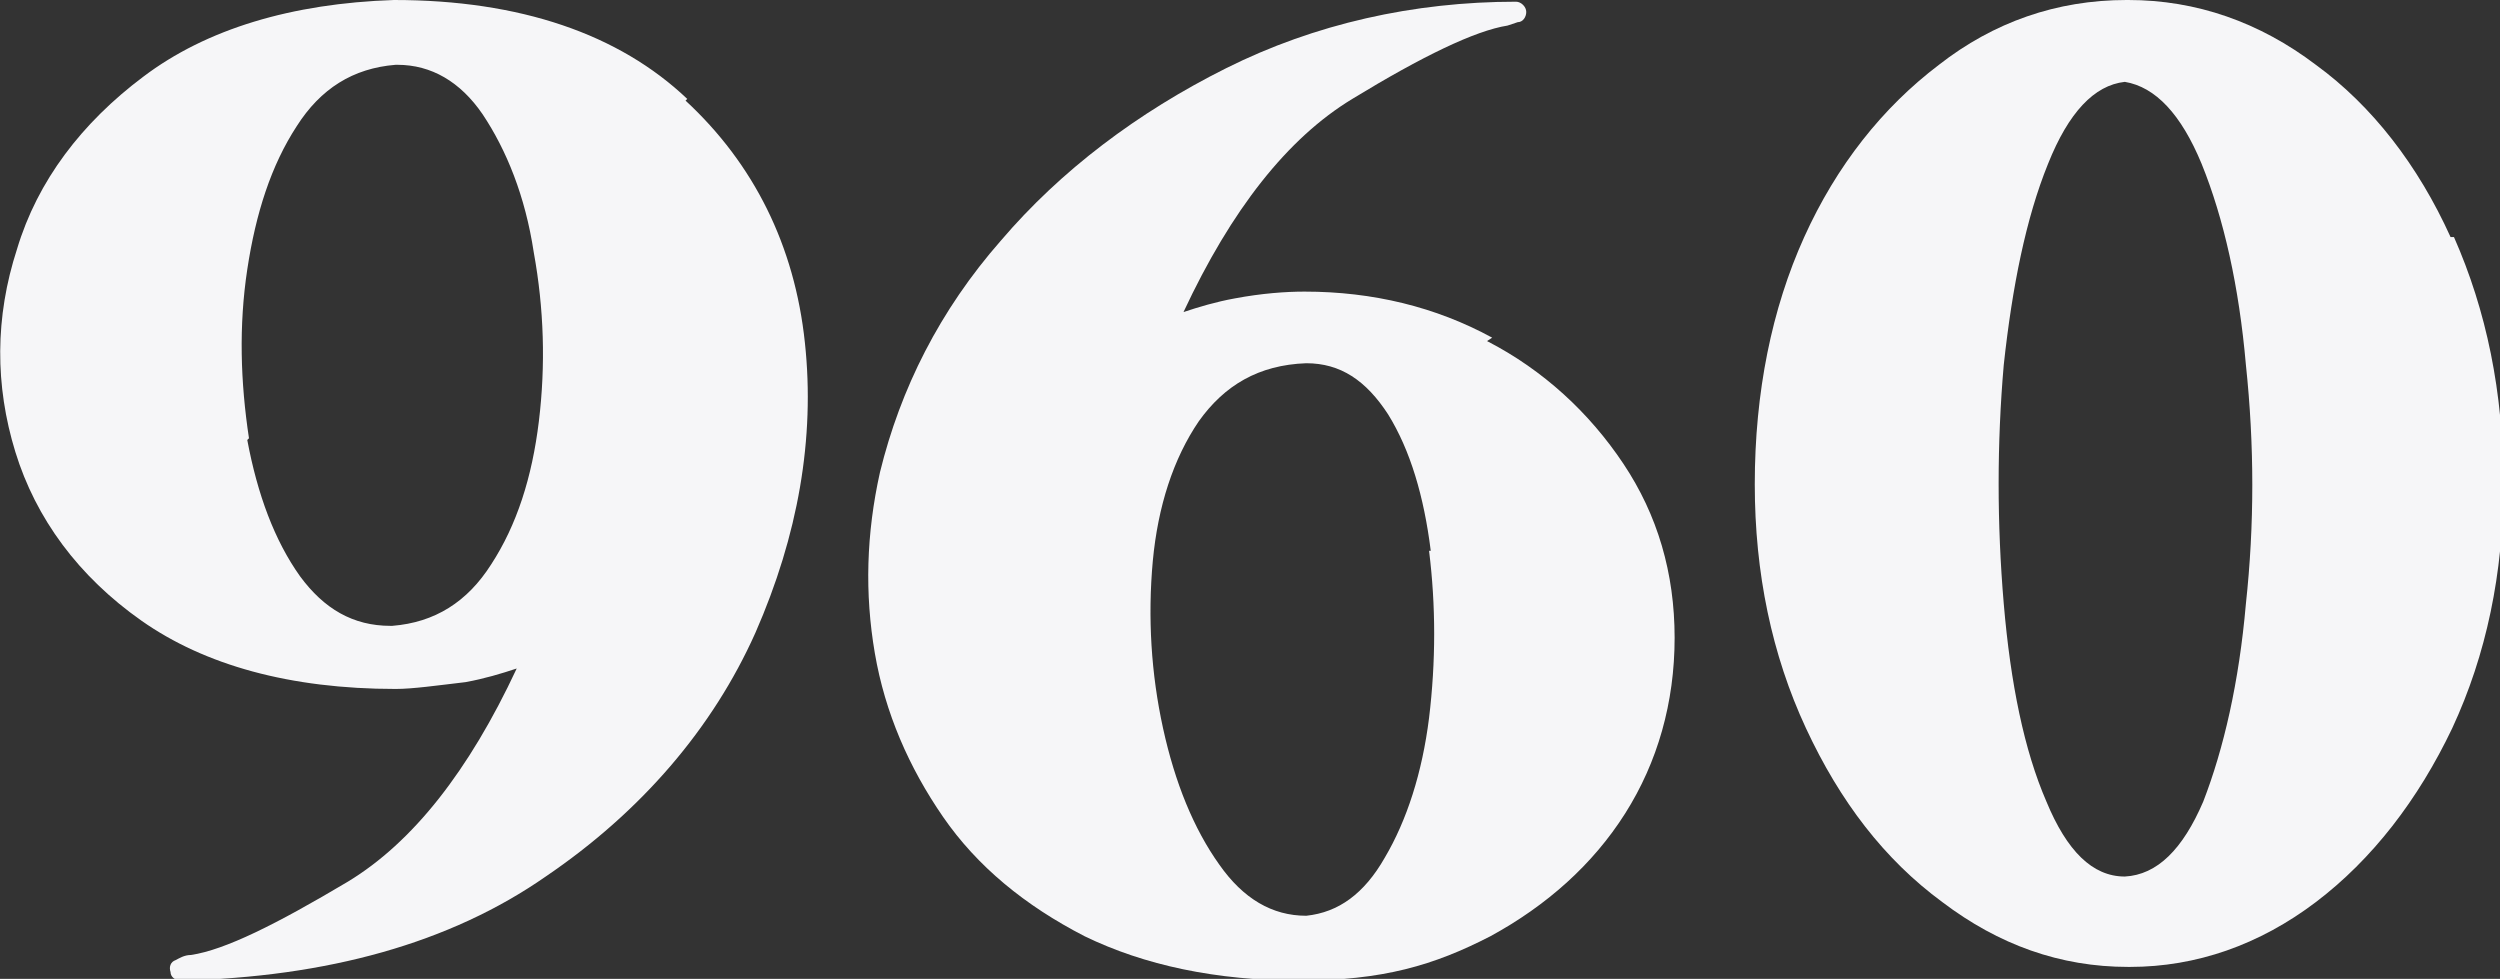
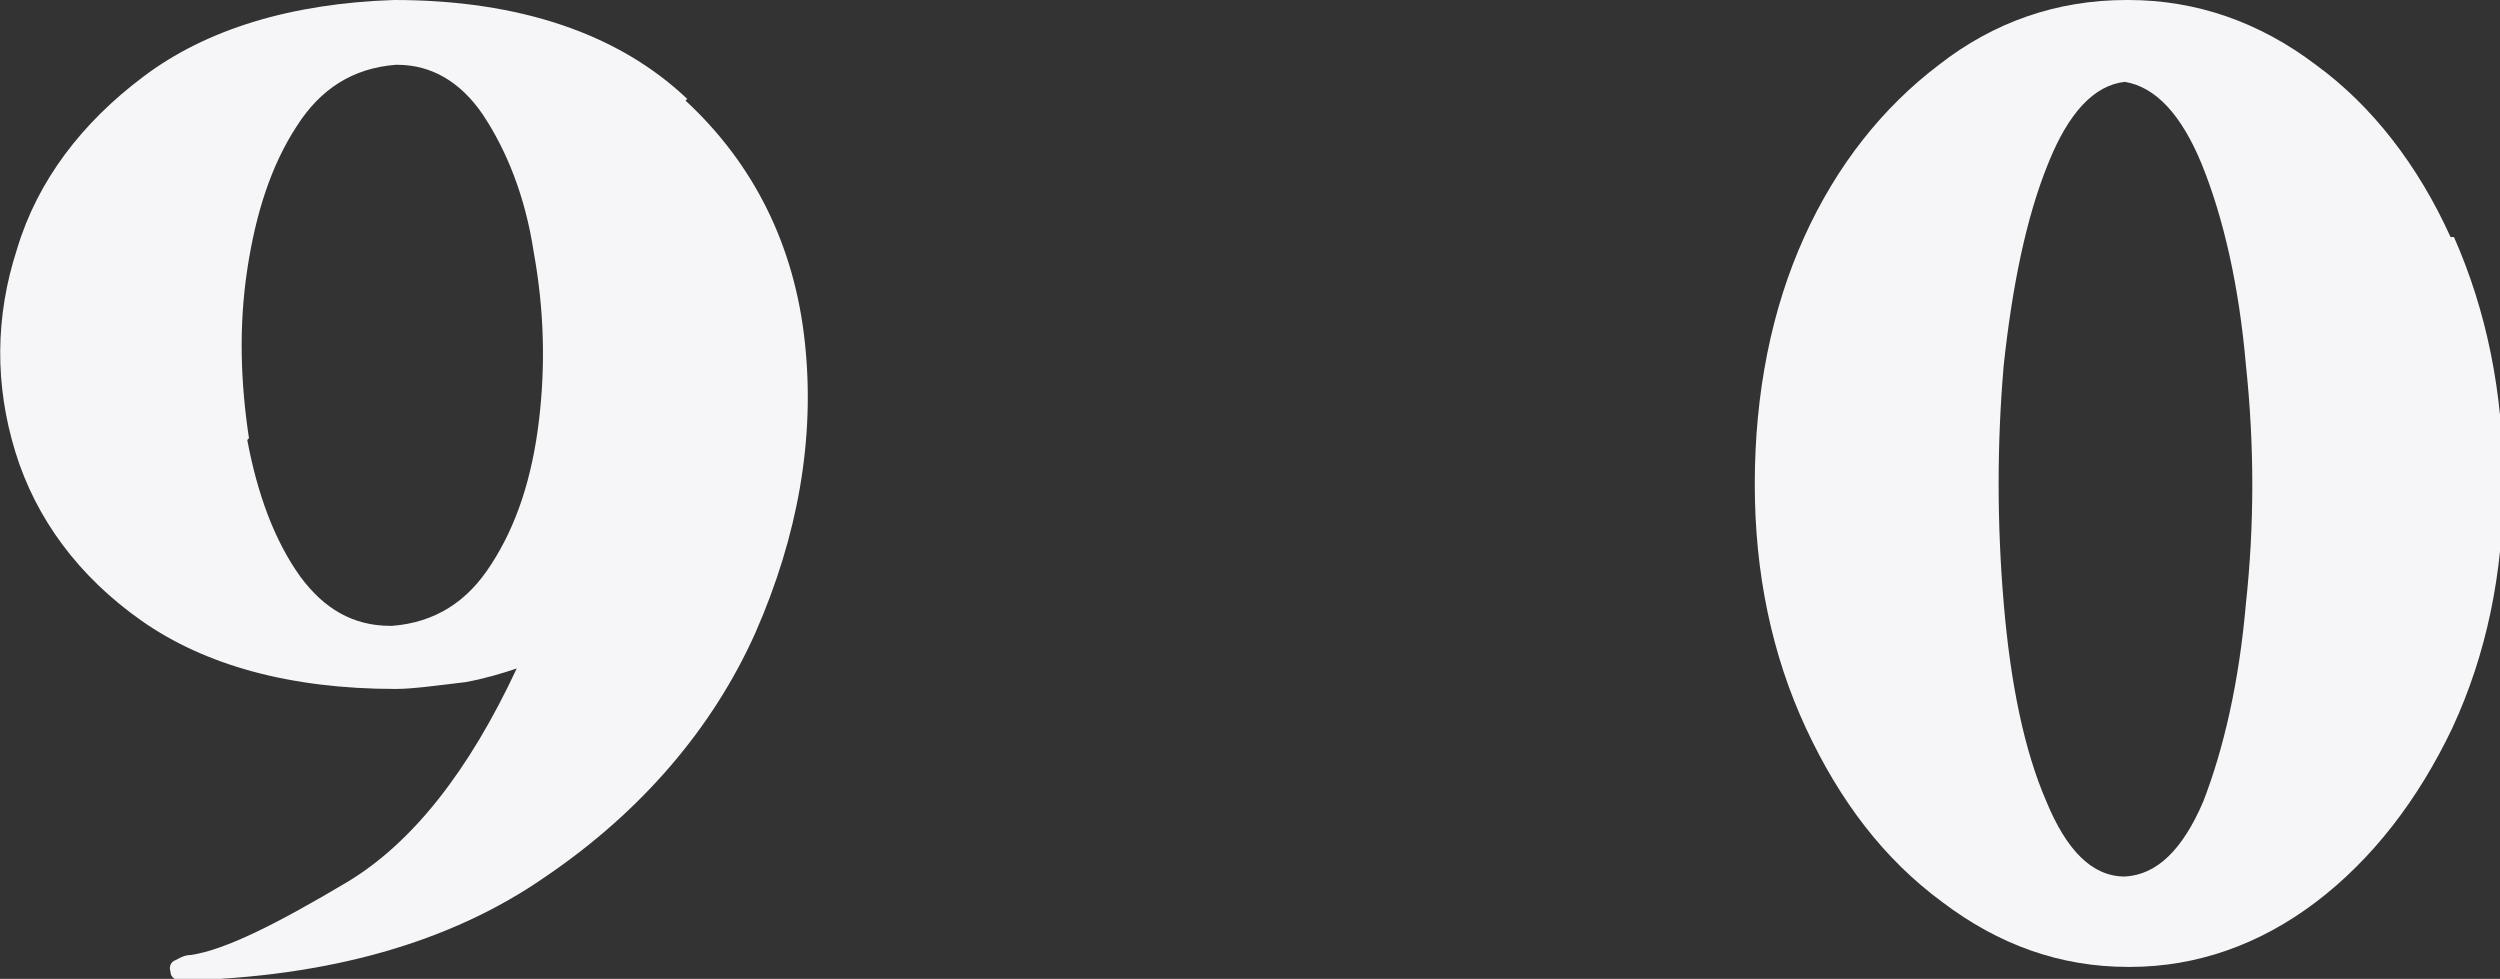
<svg xmlns="http://www.w3.org/2000/svg" id="Layer_1" viewBox="0 0 146.6 57.4">
  <rect x="0" y="0" width="146.6" height="57.4" fill="#333333" stroke="none" />
  <defs>
    <style>      .st0 {        fill: #f6f6f8;      }    </style>
  </defs>
  <path class="st0" d="M40.3,5.8C36.3,2,30.5,0,23.1,0c-6,.2-11,1.7-14.7,4.5C4.8,7.2,2.2,10.6,1,14.6c-1.3,4-1.3,8-.1,11.9,1.2,3.9,3.7,7.3,7.4,9.9,3.7,2.6,8.7,4,14.9,4,0,0,0,0,0,0,1,0,2.4-.2,4.1-.4,1.1-.2,2.1-.5,3-.8-2.8,6-6.1,10.2-9.9,12.5-4.2,2.5-7.2,4-9.2,4.3-.4,0-.7.2-.9.3-.3.1-.4.4-.3.7,0,.3.3.5.6.5h0c8.6-.2,15.8-2.2,21.4-6.1,5.6-3.8,9.8-8.7,12.3-14.3,2.5-5.7,3.5-11.4,2.9-17-.6-5.7-3-10.5-7-14.2ZM14.6,25.7c-.5-3.3-.6-6.6-.1-9.9.5-3.3,1.4-6.1,2.9-8.4,1.4-2.2,3.3-3.4,5.8-3.6,0,0,0,0,.1,0,2,0,3.7,1,5,2.9,1.4,2.1,2.5,4.8,3,8.1.6,3.3.7,6.6.3,9.9-.4,3.3-1.3,6.1-2.8,8.4-1.4,2.2-3.3,3.4-5.8,3.6,0,0,0,0-.1,0-2.2,0-3.9-1-5.3-2.9-1.5-2.1-2.5-4.8-3.1-8Z" />
-   <path class="st0" d="M87.5,19.8c-3.3-1.8-7-2.7-11-2.7-1.1,0-2.5.1-4.1.4-1.1.2-2.1.5-3,.8,2.8-6,6.1-10.2,9.9-12.5,4.1-2.5,7.2-4,9.1-4.3,0,0,0,0,0,0l.6-.2s0,0,0,0c.3,0,.5-.3.5-.6s-.3-.6-.6-.6c-6,0-11.8,1.3-17,3.9-5.2,2.6-9.7,6-13.2,10.1-3.6,4.1-5.9,8.7-7.1,13.6-.8,3.6-.9,7.1-.3,10.6.6,3.5,2,6.7,4,9.6,2,2.9,4.8,5.2,8.3,7,3.5,1.7,7.7,2.6,12.6,2.6s7.9-.9,11.2-2.6c3.3-1.8,6-4.2,7.9-7.2,1.9-3,2.9-6.5,2.9-10.3s-1-7.2-3-10.2c-2-3-4.7-5.5-8-7.2ZM83.8,32.3c.4,3.2.4,6.5,0,9.8-.4,3.2-1.3,6-2.6,8.2-1.2,2.1-2.7,3.2-4.6,3.4-2,0-3.7-1-5.1-3-1.5-2.1-2.6-4.8-3.3-8-.7-3.2-.9-6.5-.6-9.8.3-3.2,1.2-6,2.7-8.2,1.5-2.1,3.5-3.3,6.3-3.4,2,0,3.5,1,4.8,3,1.3,2.1,2.1,4.8,2.5,8Z" />
  <path class="st0" d="M143.7,13.9c-1.9-4.2-4.6-7.7-7.9-10.1C132.5,1.3,128.8,0,124.8,0c0,0,0,0-.1,0,0,0,0,0,0,0,0,0,0,0,0,0-4.1,0-7.8,1.3-11,3.8-3.3,2.5-6,5.9-7.9,10.1-1.9,4.2-2.9,9.1-2.9,14.5,0,5.2,1,10,3,14.3,2,4.3,4.6,7.7,8,10.2,3.3,2.5,6.9,3.8,10.9,3.8,0,0,0,0,.1,0,0,0,0,0,0,0,0,0,0,0,0,0,3.9,0,7.6-1.3,10.9-3.8,3.3-2.5,6-6,8-10.2,2-4.3,3-9.1,3-14.3,0-5.4-1-10.2-2.9-14.5ZM120,47c-1.3-3-2.1-6.9-2.5-11.6-.4-4.7-.4-9.4,0-14,.5-4.6,1.3-8.6,2.6-11.8,1.2-3,2.7-4.6,4.5-4.8,1.8.3,3.3,1.9,4.5,4.8,1.3,3.2,2.2,7.2,2.6,11.8.5,4.7.5,9.4,0,14-.4,4.6-1.3,8.5-2.5,11.6-1.2,2.8-2.7,4.3-4.6,4.4,0,0,0,0,0,0,0,0,0,0,0,0,0,0,0,0,0,0-1.9,0-3.4-1.5-4.6-4.4Z" />
</svg>